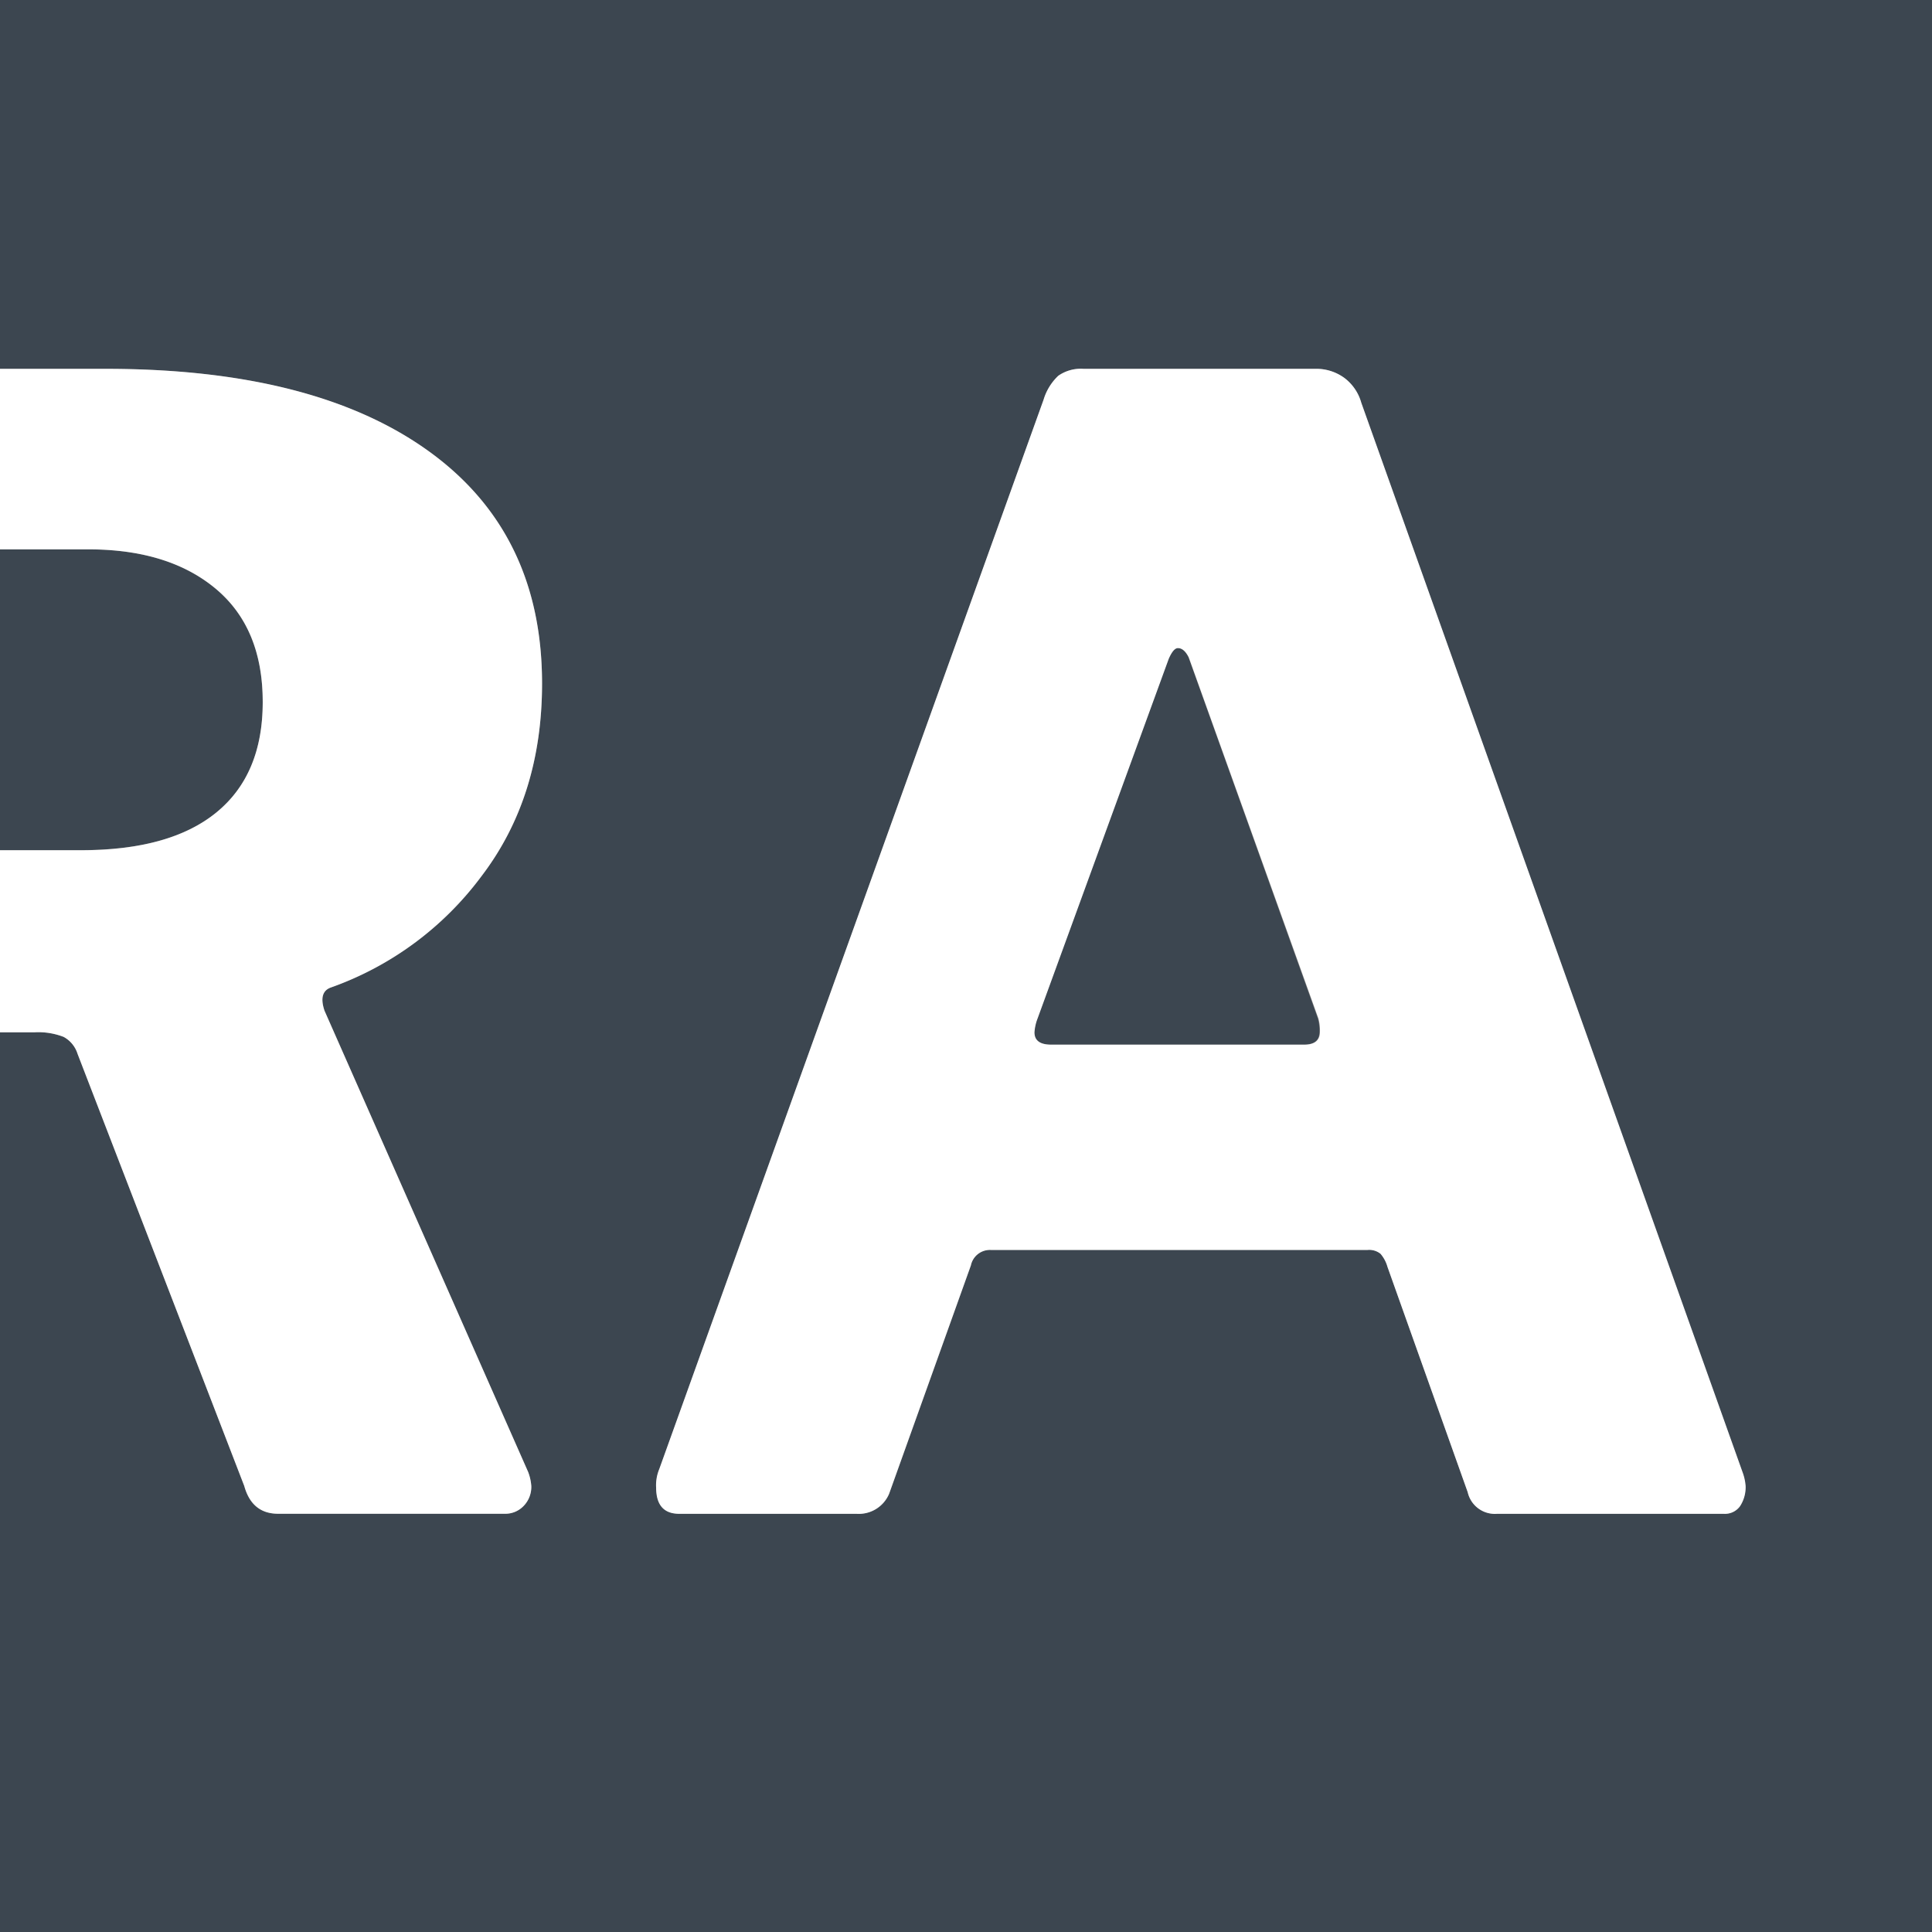
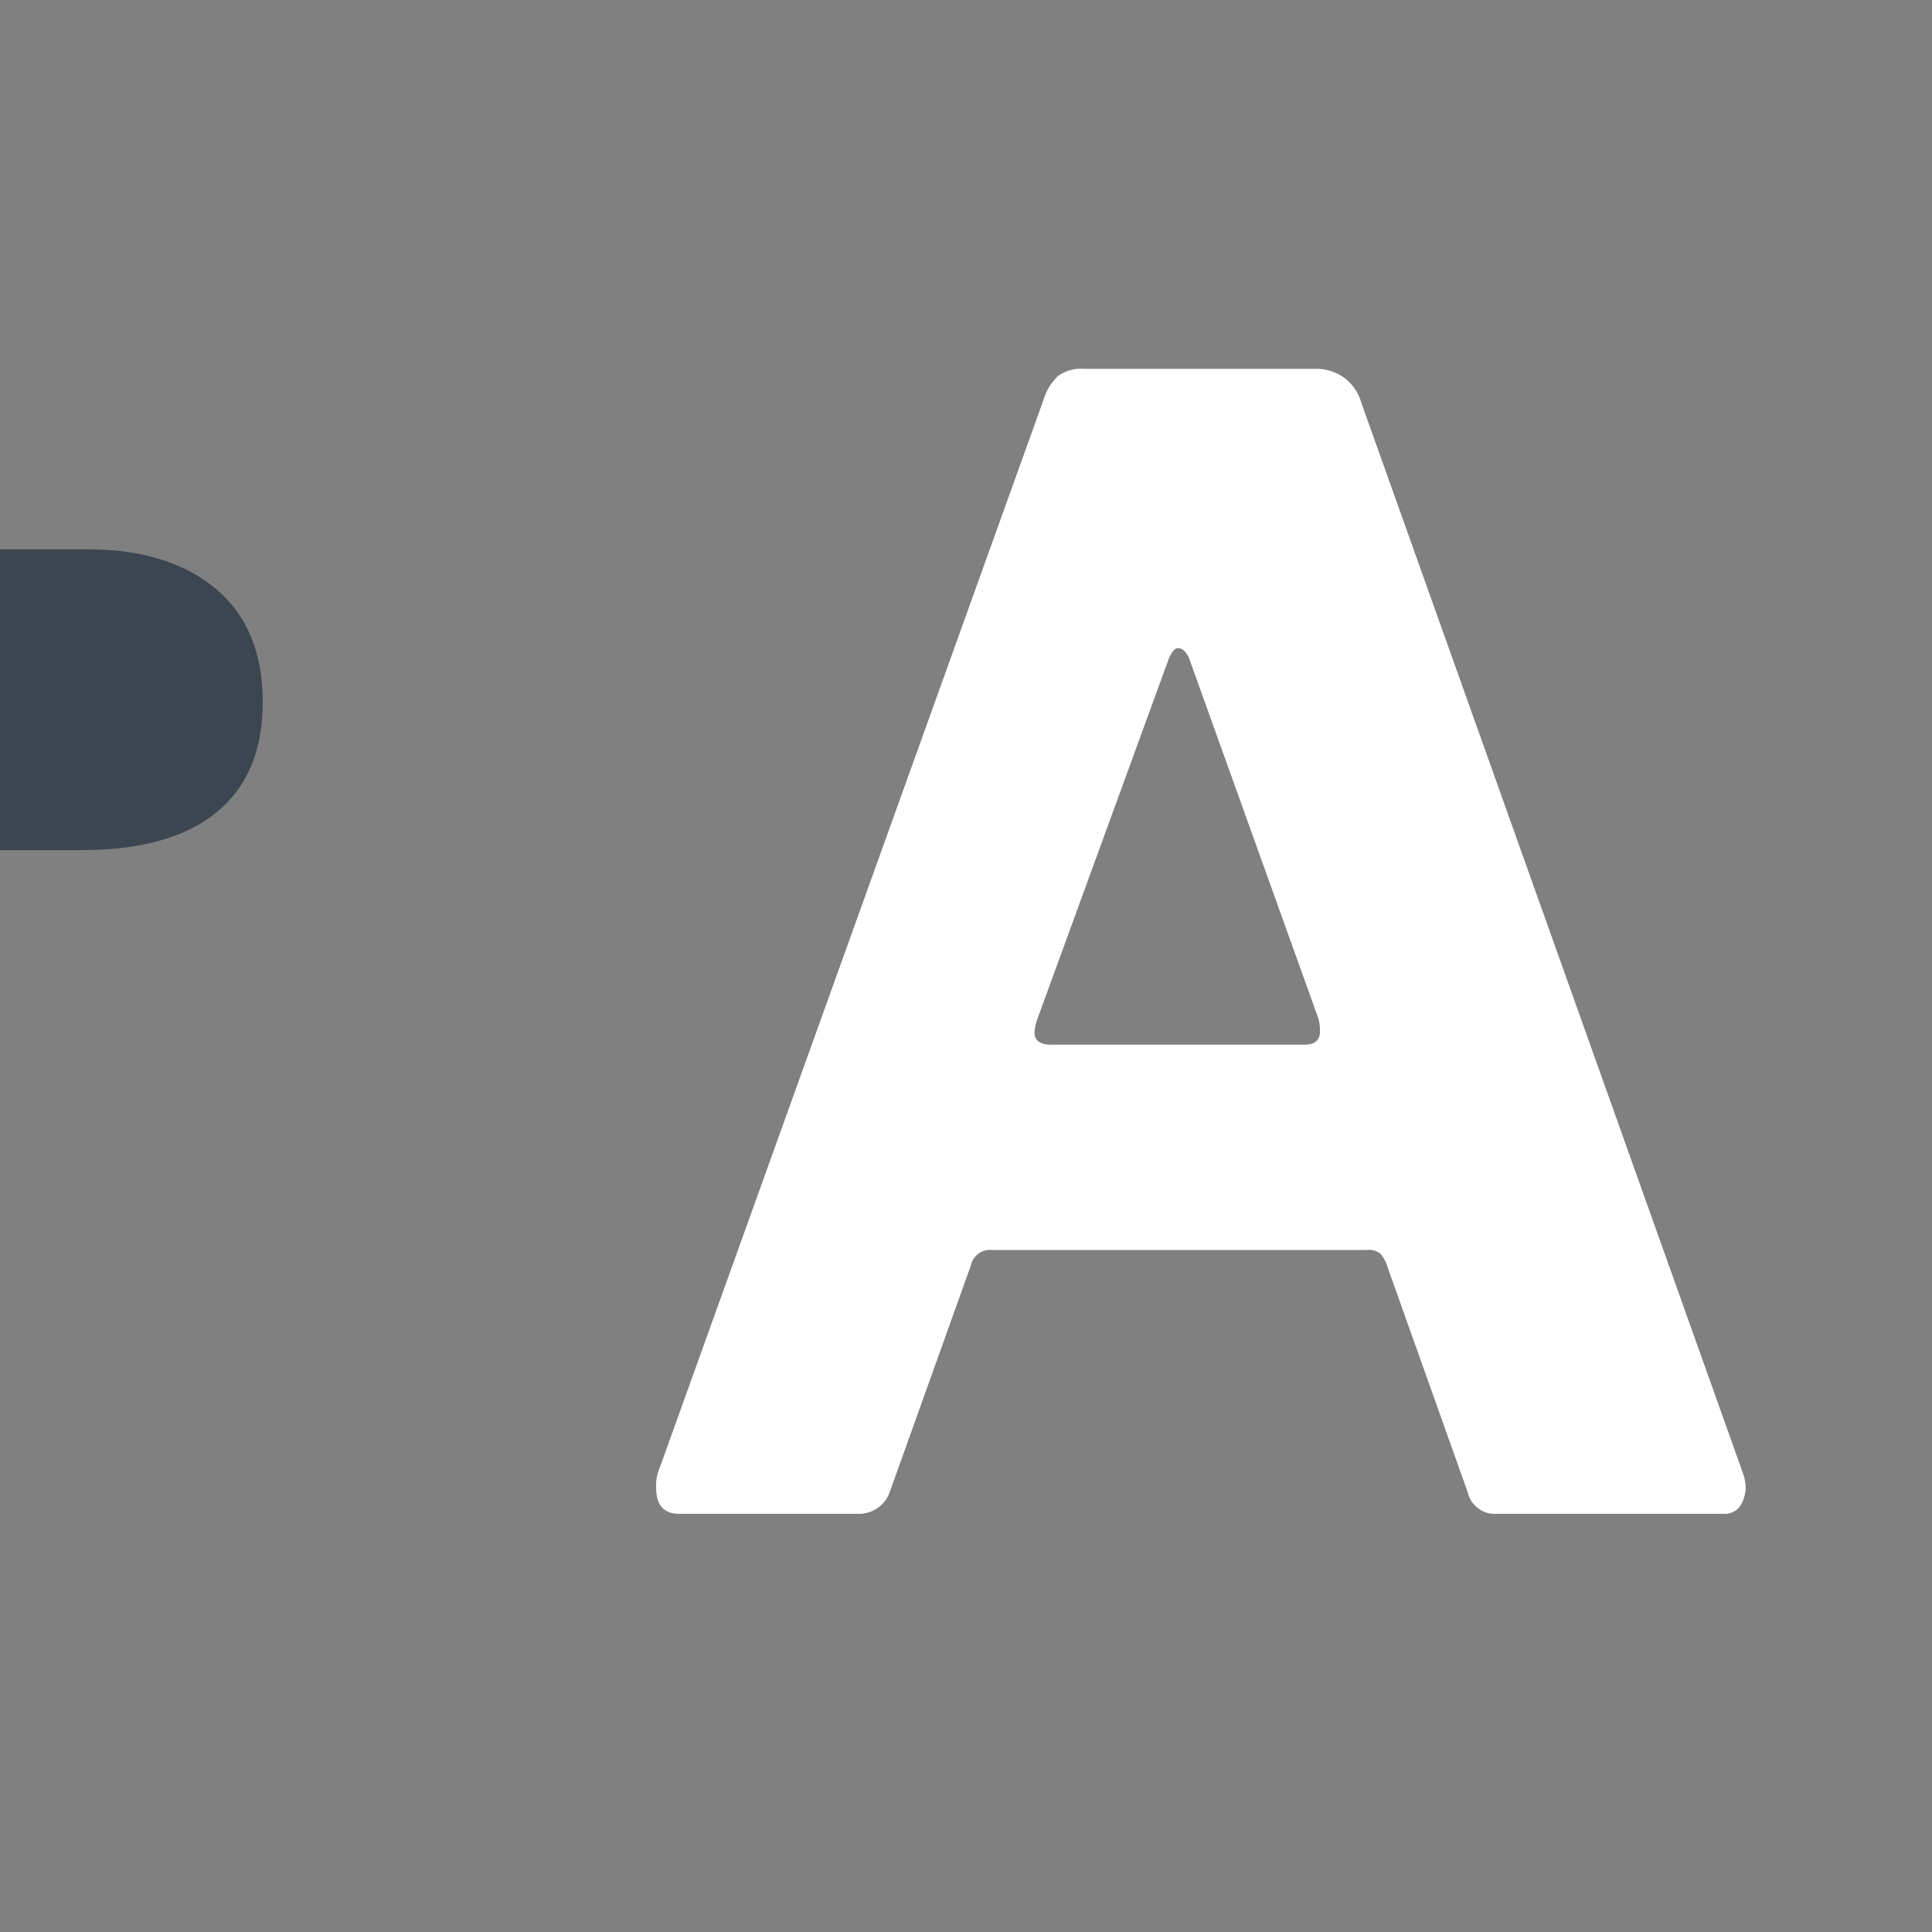
<svg xmlns="http://www.w3.org/2000/svg" id="Lager_1" data-name="Lager 1" viewBox="0 0 346.87 346.87">
  <rect x="0" y="0" width="346.87" height="346.87" fill="#808080" stroke="none" />
  <defs>
    <style>.cls-1{fill:#3c4650;}.cls-2{fill:#fff;}</style>
  </defs>
-   <path class="cls-1" d="M213.38,118c-.55-1.1-1.2-1.66-1.94-1.66-.55,0-1.1.65-1.66,1.94l-23.54,64.55a8.51,8.51,0,0,0-.56,2.49c0,1.48,1,2.22,3,2.22h45.43c1.84,0,2.77-.74,2.77-2.22a8.16,8.16,0,0,0-.28-2.49Z" />
  <path class="cls-1" d="M38.86,145.86q8.31-6.78,8.31-19.8,0-13.31-8.44-20.36T15.87,98.63H-.82v54H14.49Q30.54,152.65,38.86,145.86Z" />
-   <path class="cls-1" d="M-.82,0V66.22H18.92q37.39,0,57.9,14.68t20.5,41.83q0,20.24-10.81,34.49a57.72,57.72,0,0,1-27.15,20.09c-1.48.55-1.84,1.94-1.1,4.15l36.56,82.83a8.86,8.86,0,0,1,.56,2.49A4.9,4.9,0,0,1,94,270.39a4.53,4.53,0,0,1-3.32,1.38H49.94q-4.71,0-6.09-5L13.93,189.22a5.26,5.26,0,0,0-2.49-3.05,12.52,12.52,0,0,0-5.26-.83h-7V348.52H347.69V0ZM312.42,270.39a3.33,3.33,0,0,1-2.91,1.38H268.79a5,5,0,0,1-5.27-3.88l-14.4-40.44a6.21,6.21,0,0,0-1.25-2.36,3.25,3.25,0,0,0-2.35-.69H177.93a3.49,3.49,0,0,0-3.61,2.77l-14.68,41a5.9,5.9,0,0,1-5.82,3.6H122q-4.16,0-4.16-4.71a7.55,7.55,0,0,1,.56-3.32l69-192A9.75,9.75,0,0,1,190,67.47a7.08,7.08,0,0,1,4.57-1.25H236.1a8.51,8.51,0,0,1,5.26,1.66,8.39,8.39,0,0,1,3,4.43l68.43,192a9.12,9.12,0,0,1,.55,2.49A6.21,6.21,0,0,1,312.42,270.39Z" />
-   <path class="cls-2" d="M11.44,186.17a5.26,5.26,0,0,1,2.49,3.05l29.92,77.56q1.38,5,6.09,5H90.67A4.53,4.53,0,0,0,94,270.39a4.9,4.9,0,0,0,1.39-3.61,8.86,8.86,0,0,0-.56-2.49L58.26,181.46c-.74-2.21-.38-3.6,1.1-4.15a57.72,57.72,0,0,0,27.15-20.09Q97.31,143,97.32,122.73q0-27.14-20.5-41.83T18.92,66.22H-.82V98.63H15.87q14.4,0,22.86,7.07t8.44,20.36q0,13-8.31,19.8t-24.37,6.79H-.82v32.69h7A12.52,12.52,0,0,1,11.44,186.17Z" />
  <path class="cls-2" d="M244.41,72.31a8.39,8.39,0,0,0-3-4.43,8.51,8.51,0,0,0-5.26-1.66H194.55A7.08,7.08,0,0,0,190,67.47a9.75,9.75,0,0,0-2.64,4.29l-69,192a7.55,7.55,0,0,0-.56,3.32q0,4.71,4.16,4.71h31.85a5.9,5.9,0,0,0,5.82-3.6l14.68-41a3.49,3.49,0,0,1,3.61-2.77h67.59a3.25,3.25,0,0,1,2.35.69,6.21,6.21,0,0,1,1.25,2.36l14.4,40.44a5,5,0,0,0,5.27,3.88h40.72a3.33,3.33,0,0,0,2.91-1.38,6.21,6.21,0,0,0,1-3.61,9.12,9.12,0,0,0-.55-2.49ZM234.16,187.56H188.73c-2,0-3-.74-3-2.22a8.51,8.51,0,0,1,.56-2.49l23.54-64.55c.56-1.29,1.11-1.94,1.66-1.94.74,0,1.39.56,1.94,1.66l23.27,64.83a8.16,8.16,0,0,1,.28,2.49C236.93,186.82,236,187.56,234.16,187.56Z" />
</svg>